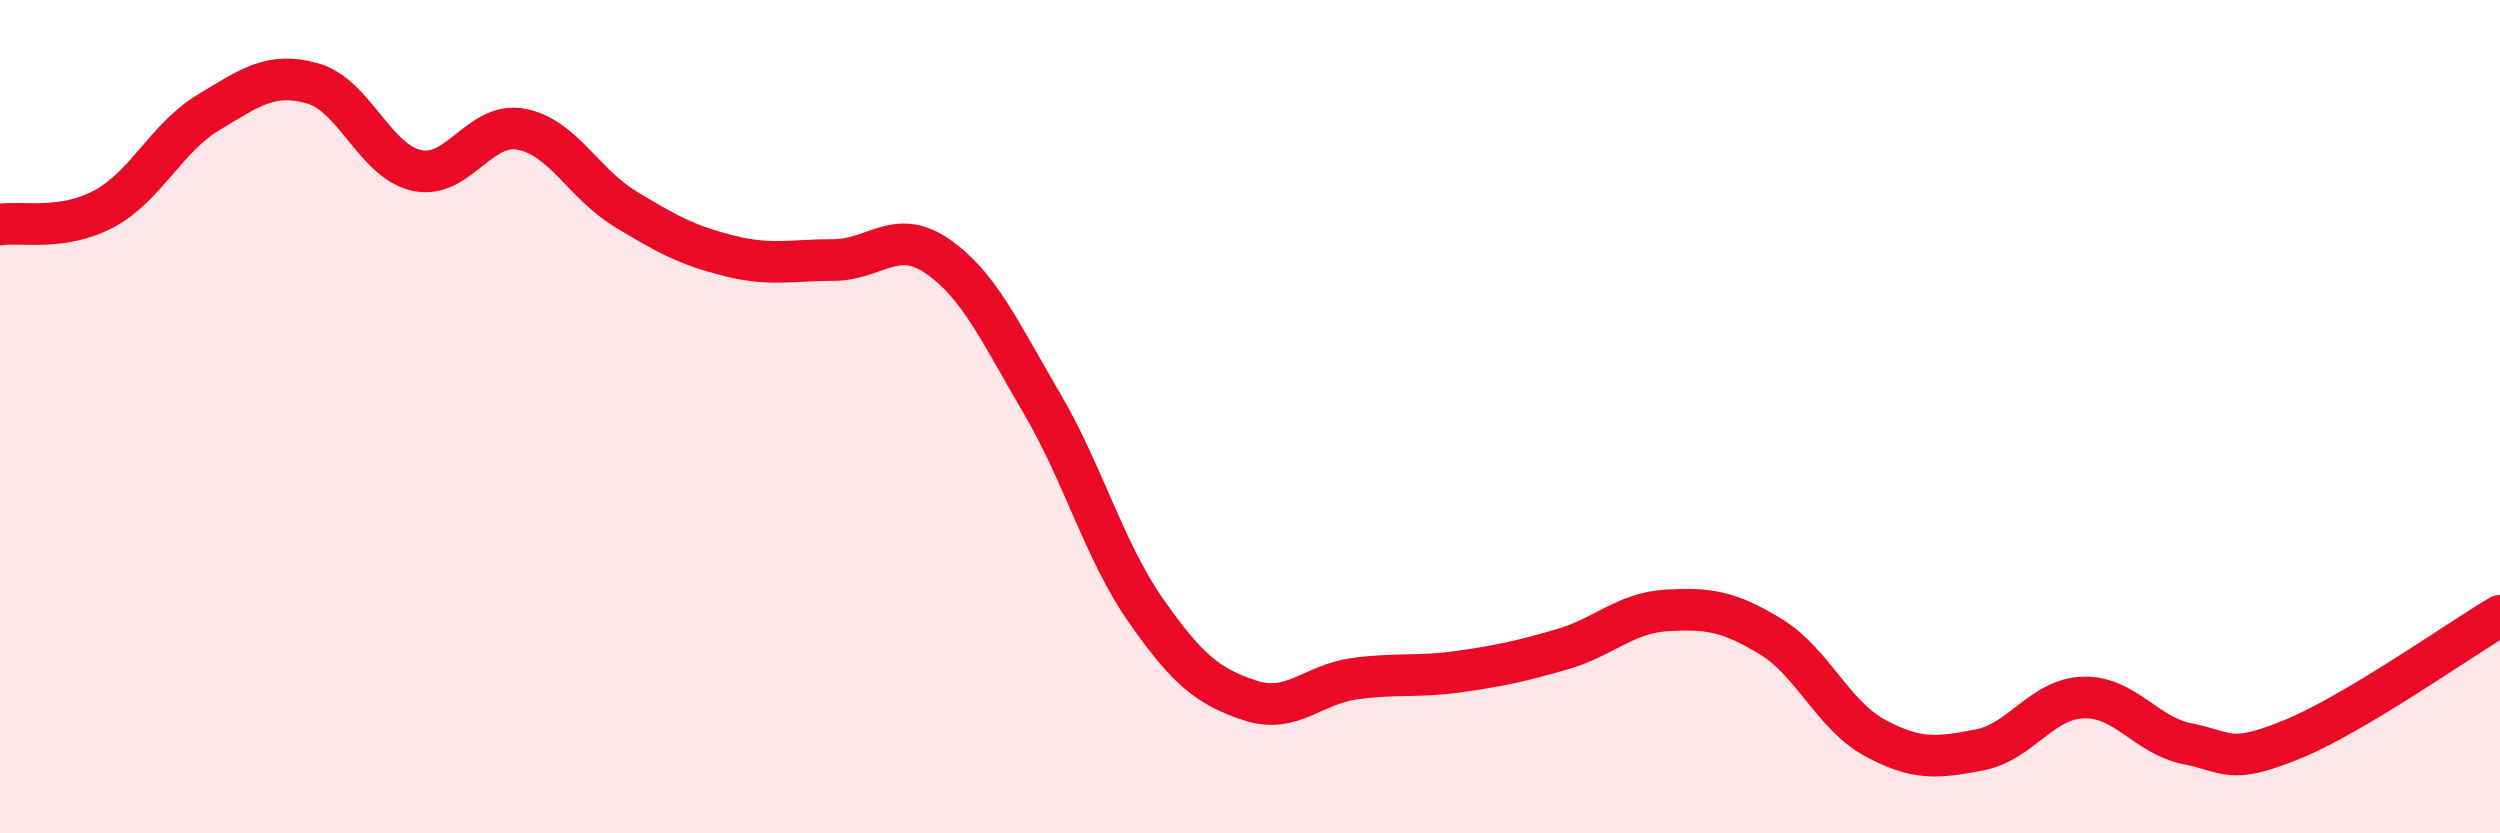
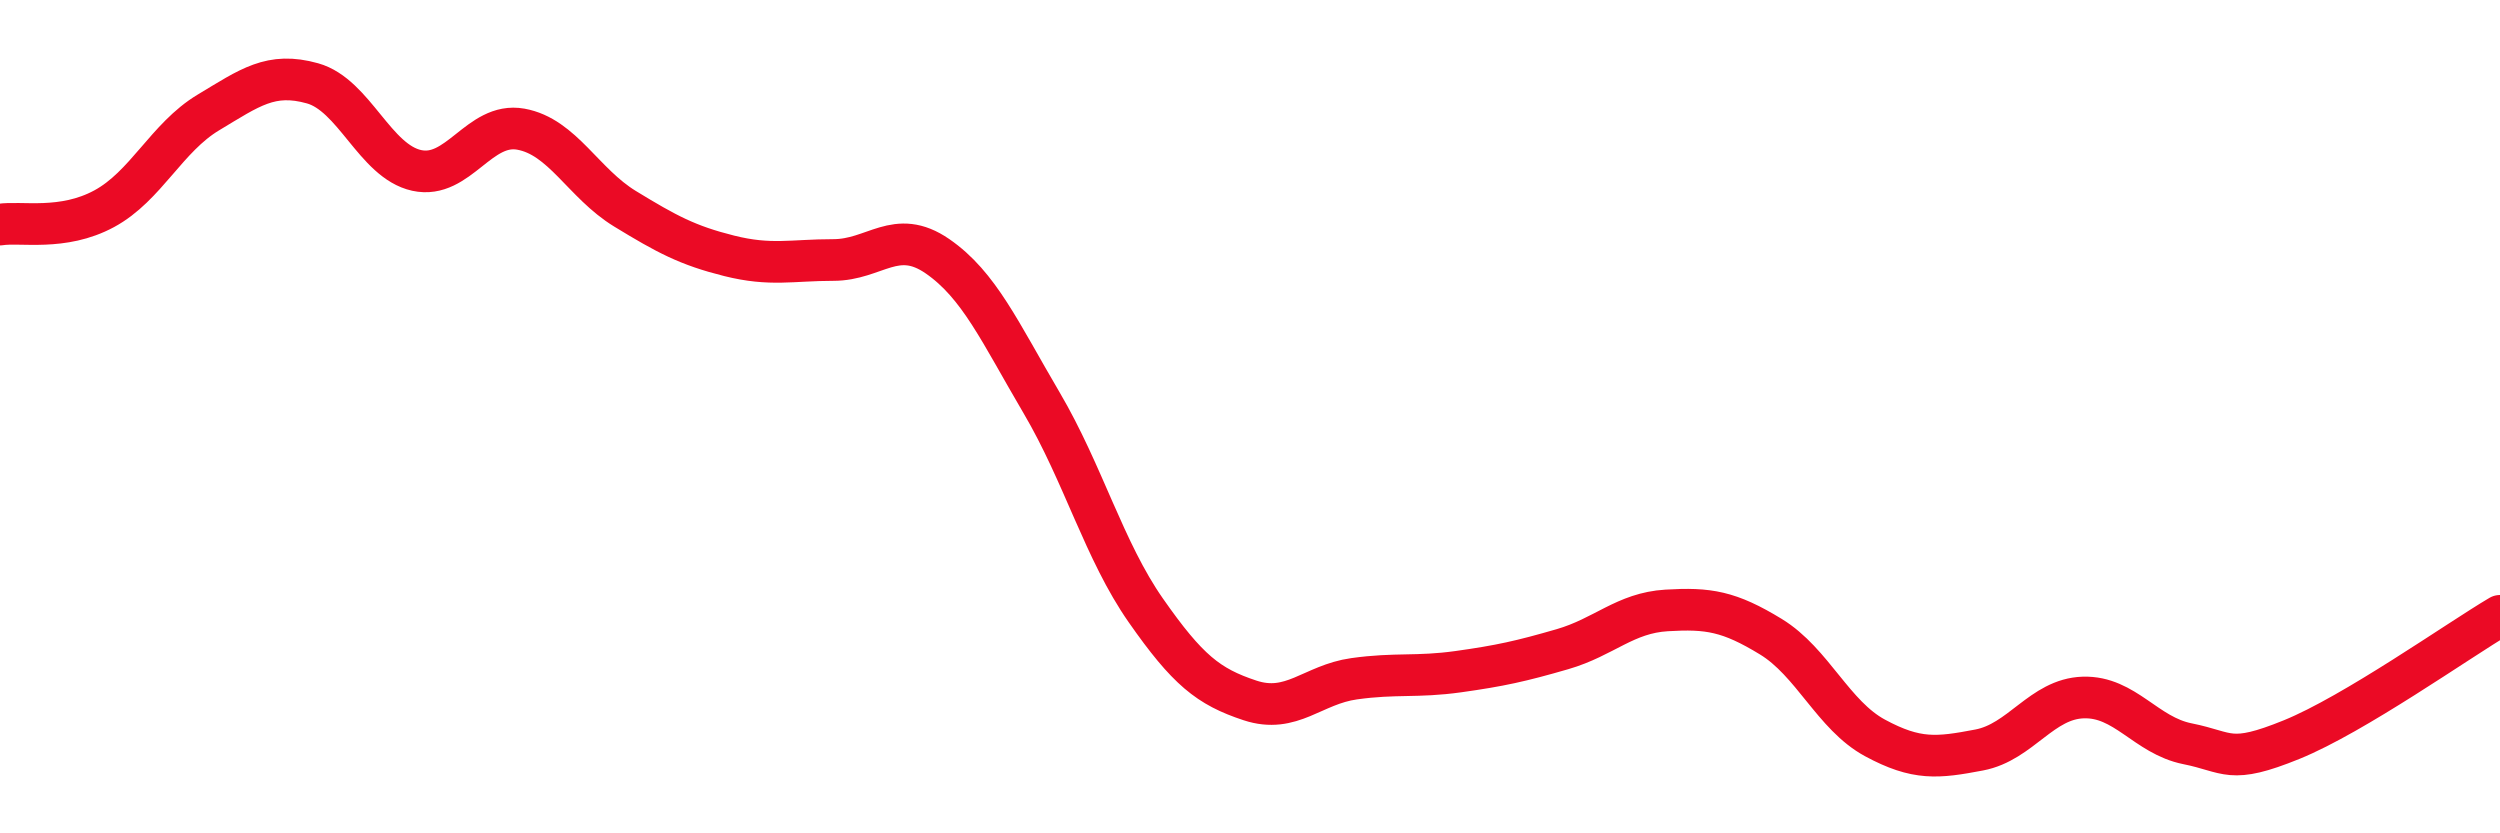
<svg xmlns="http://www.w3.org/2000/svg" width="60" height="20" viewBox="0 0 60 20">
-   <path d="M 0,5.39 C 0.5,5.31 1.5,5.55 2.5,5.01 C 3.5,4.47 4,3.3 5,2.7 C 6,2.1 6.5,1.72 7.5,2 C 8.5,2.28 9,3.87 10,4.09 C 11,4.31 11.5,2.92 12.5,3.1 C 13.5,3.28 14,4.4 15,5.01 C 16,5.62 16.5,5.89 17.5,6.14 C 18.5,6.39 19,6.24 20,6.24 C 21,6.24 21.5,5.46 22.5,6.15 C 23.5,6.84 24,7.97 25,9.67 C 26,11.37 26.5,13.22 27.5,14.65 C 28.5,16.08 29,16.48 30,16.81 C 31,17.14 31.5,16.43 32.5,16.29 C 33.5,16.15 34,16.26 35,16.12 C 36,15.98 36.5,15.87 37.5,15.58 C 38.5,15.29 39,14.71 40,14.65 C 41,14.59 41.5,14.67 42.5,15.28 C 43.5,15.89 44,17.17 45,17.71 C 46,18.25 46.5,18.19 47.5,18 C 48.5,17.81 49,16.77 50,16.74 C 51,16.71 51.5,17.65 52.5,17.85 C 53.5,18.05 53.5,18.36 55,17.75 C 56.5,17.14 59,15.37 60,14.78L60 20L0 20Z" fill="#EB0A25" opacity="0.1" stroke-linecap="round" stroke-linejoin="round" />
  <path d="M 0,5.39 C 0.5,5.31 1.5,5.55 2.5,5.01 C 3.5,4.47 4,3.3 5,2.7 C 6,2.1 6.5,1.72 7.5,2 C 8.5,2.28 9,3.87 10,4.09 C 11,4.31 11.5,2.92 12.5,3.1 C 13.5,3.28 14,4.4 15,5.01 C 16,5.62 16.5,5.89 17.5,6.14 C 18.5,6.39 19,6.24 20,6.24 C 21,6.24 21.5,5.46 22.5,6.15 C 23.5,6.84 24,7.97 25,9.67 C 26,11.37 26.5,13.22 27.5,14.65 C 28.5,16.08 29,16.48 30,16.81 C 31,17.14 31.5,16.43 32.5,16.29 C 33.5,16.15 34,16.26 35,16.12 C 36,15.98 36.5,15.87 37.5,15.58 C 38.5,15.29 39,14.71 40,14.65 C 41,14.59 41.5,14.67 42.5,15.28 C 43.5,15.89 44,17.17 45,17.71 C 46,18.25 46.5,18.19 47.5,18 C 48.5,17.81 49,16.77 50,16.74 C 51,16.71 51.5,17.65 52.5,17.85 C 53.5,18.05 53.5,18.36 55,17.75 C 56.5,17.14 59,15.37 60,14.78" stroke="#EB0A25" stroke-width="1" fill="none" stroke-linecap="round" stroke-linejoin="round" />
</svg>